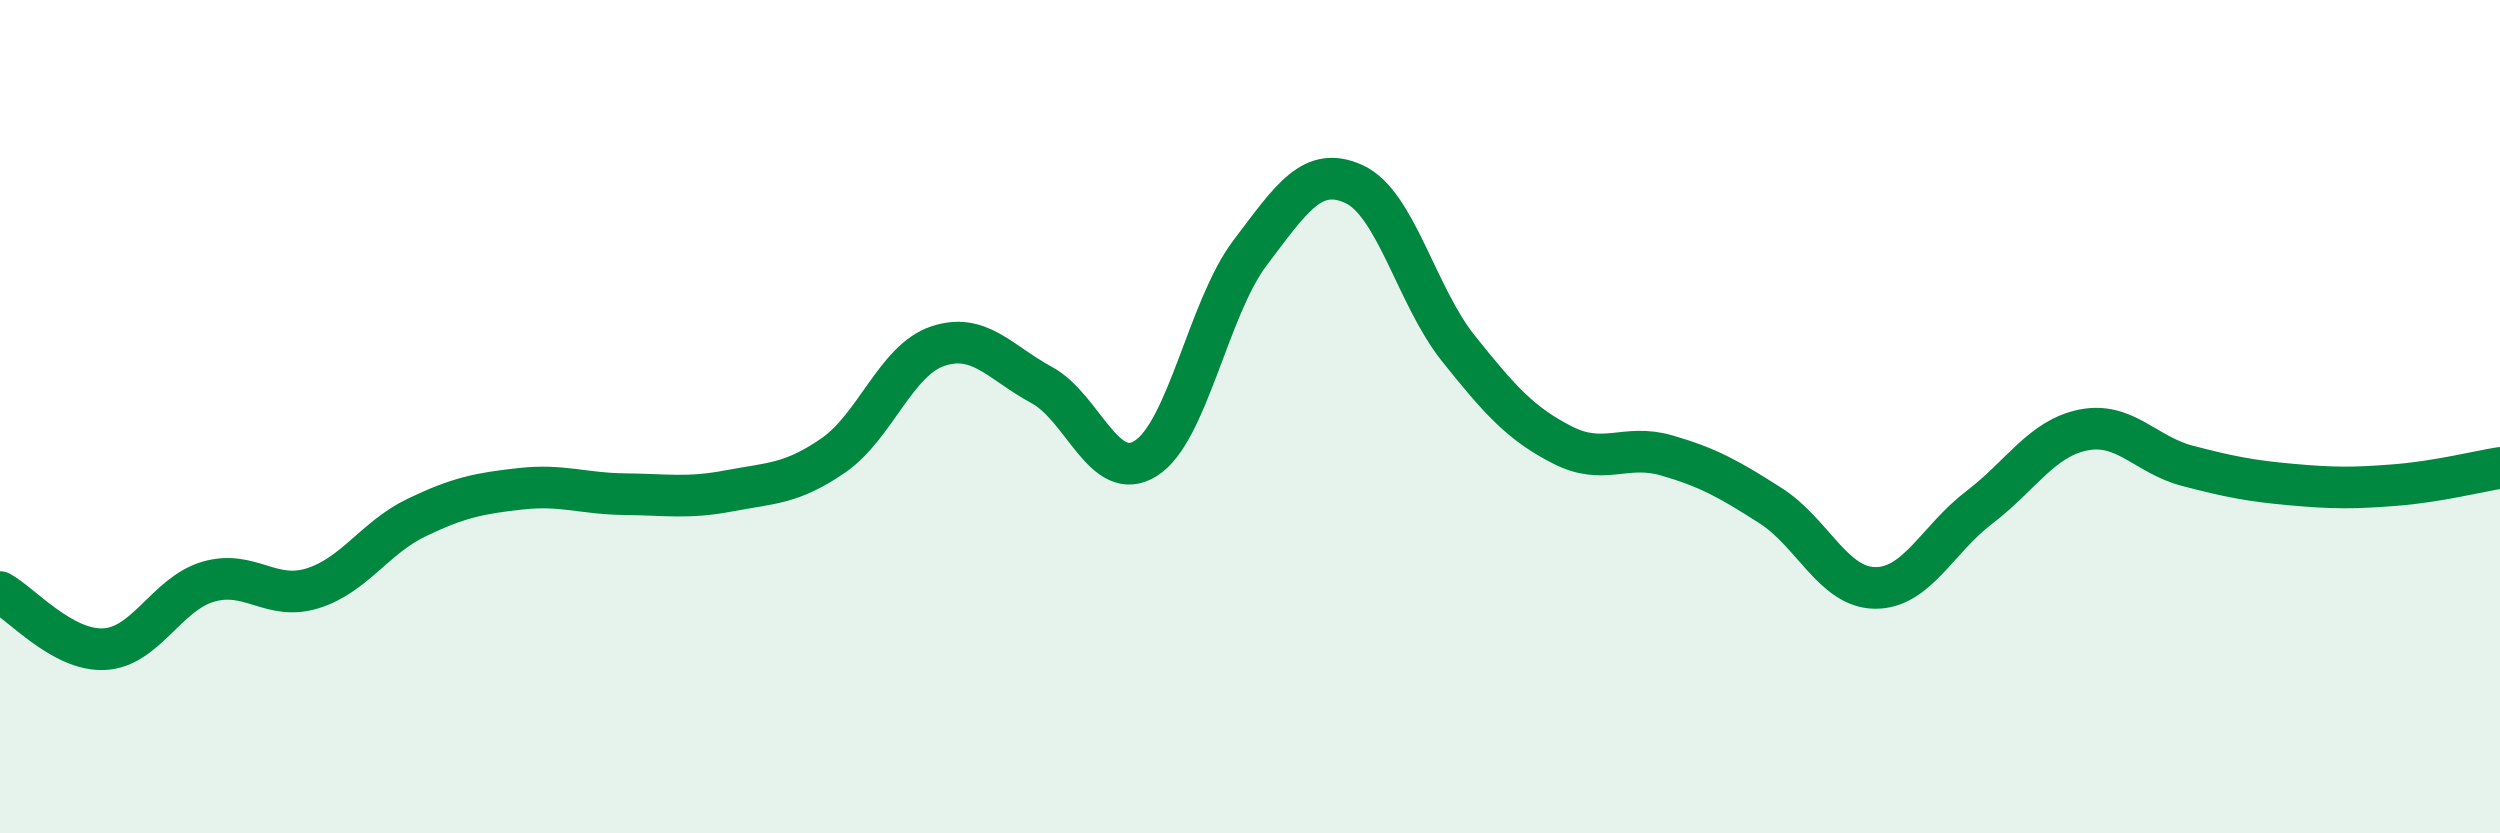
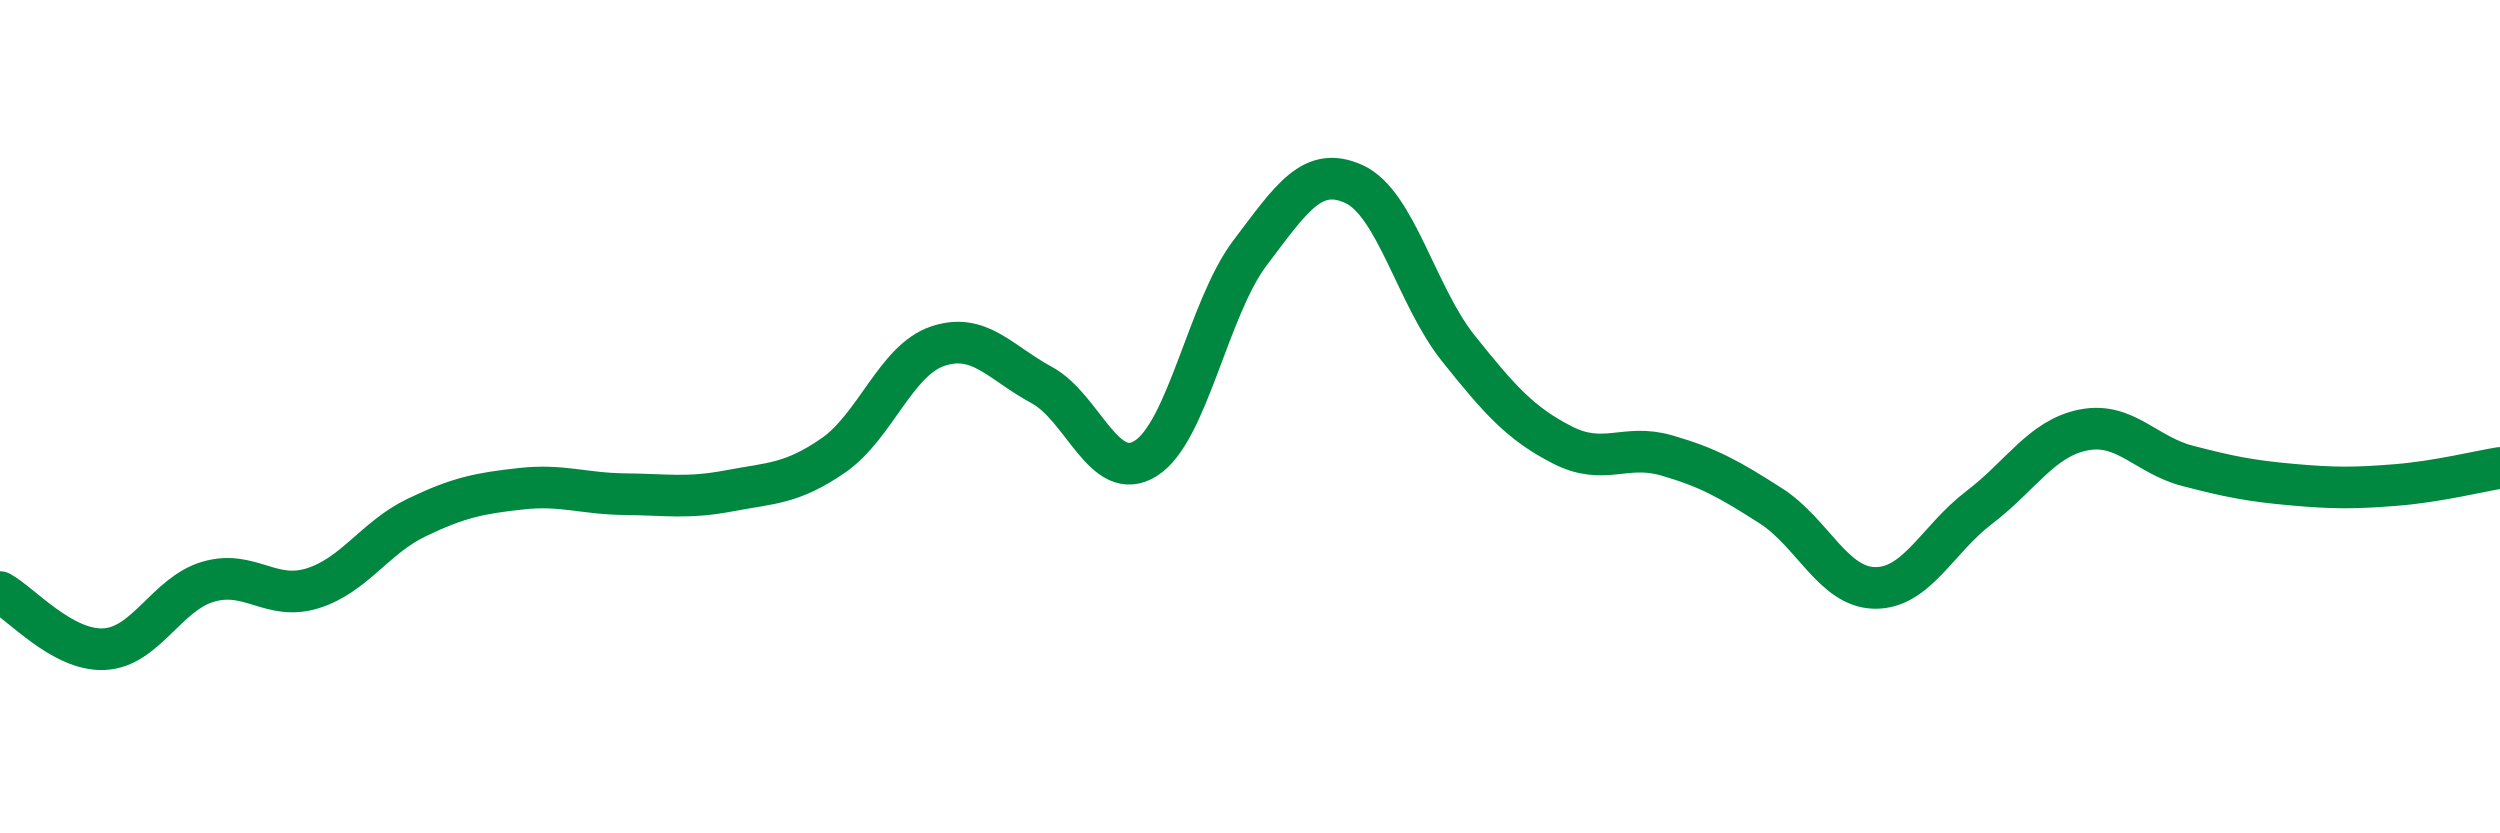
<svg xmlns="http://www.w3.org/2000/svg" width="60" height="20" viewBox="0 0 60 20">
-   <path d="M 0,14.21 C 0.5,14.48 1.5,15.63 2.5,15.58 C 3.5,15.53 4,14.25 5,13.96 C 6,13.67 6.5,14.43 7.5,14.12 C 8.5,13.81 9,12.9 10,12.42 C 11,11.94 11.5,11.84 12.5,11.73 C 13.5,11.62 14,11.85 15,11.86 C 16,11.87 16.5,11.97 17.5,11.78 C 18.5,11.59 19,11.62 20,10.93 C 21,10.24 21.5,8.65 22.5,8.31 C 23.5,7.97 24,8.7 25,9.24 C 26,9.78 26.5,11.63 27.5,11 C 28.5,10.37 29,7.39 30,6.07 C 31,4.75 31.5,3.96 32.5,4.42 C 33.5,4.88 34,7.11 35,8.36 C 36,9.61 36.5,10.17 37.5,10.68 C 38.5,11.19 39,10.64 40,10.93 C 41,11.22 41.5,11.5 42.5,12.14 C 43.5,12.78 44,14.1 45,14.11 C 46,14.12 46.5,12.94 47.5,12.18 C 48.5,11.42 49,10.52 50,10.32 C 51,10.12 51.5,10.92 52.5,11.18 C 53.5,11.44 54,11.54 55,11.63 C 56,11.72 56.5,11.72 57.5,11.64 C 58.5,11.56 59.5,11.31 60,11.23L60 20L0 20Z" fill="#008740" opacity="0.1" stroke-linecap="round" stroke-linejoin="round" />
  <path d="M 0,14.21 C 0.5,14.48 1.5,15.63 2.5,15.58 C 3.5,15.53 4,14.25 5,13.96 C 6,13.67 6.5,14.43 7.5,14.12 C 8.5,13.81 9,12.9 10,12.42 C 11,11.94 11.5,11.84 12.5,11.73 C 13.5,11.62 14,11.85 15,11.86 C 16,11.87 16.5,11.97 17.5,11.78 C 18.5,11.59 19,11.62 20,10.93 C 21,10.24 21.5,8.65 22.5,8.31 C 23.5,7.97 24,8.7 25,9.24 C 26,9.78 26.5,11.63 27.5,11 C 28.5,10.37 29,7.39 30,6.07 C 31,4.75 31.5,3.96 32.5,4.42 C 33.5,4.88 34,7.11 35,8.36 C 36,9.61 36.5,10.17 37.5,10.68 C 38.5,11.19 39,10.64 40,10.93 C 41,11.22 41.5,11.5 42.5,12.14 C 43.5,12.78 44,14.1 45,14.11 C 46,14.12 46.5,12.94 47.5,12.18 C 48.5,11.42 49,10.52 50,10.32 C 51,10.12 51.5,10.92 52.5,11.18 C 53.5,11.44 54,11.54 55,11.63 C 56,11.72 56.5,11.72 57.5,11.64 C 58.5,11.56 59.5,11.31 60,11.23" stroke="#008740" stroke-width="1" fill="none" stroke-linecap="round" stroke-linejoin="round" />
</svg>